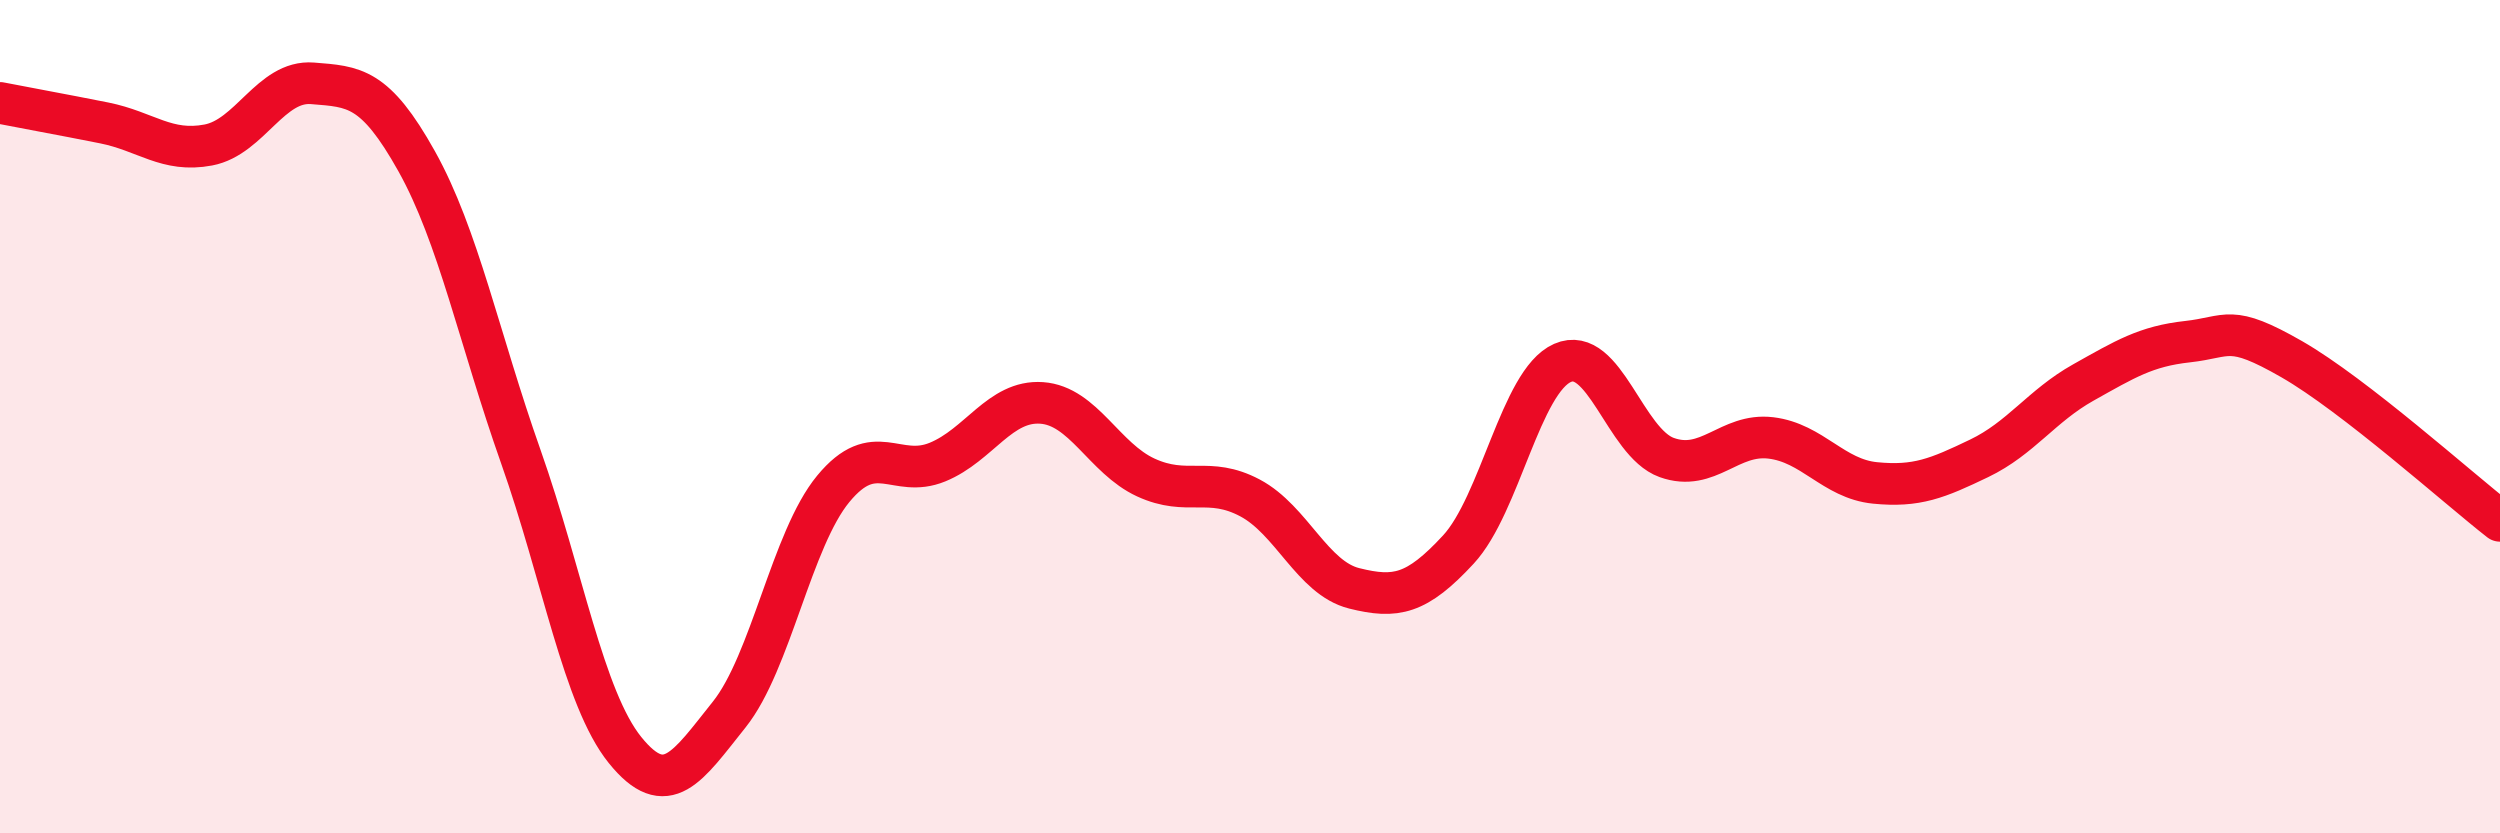
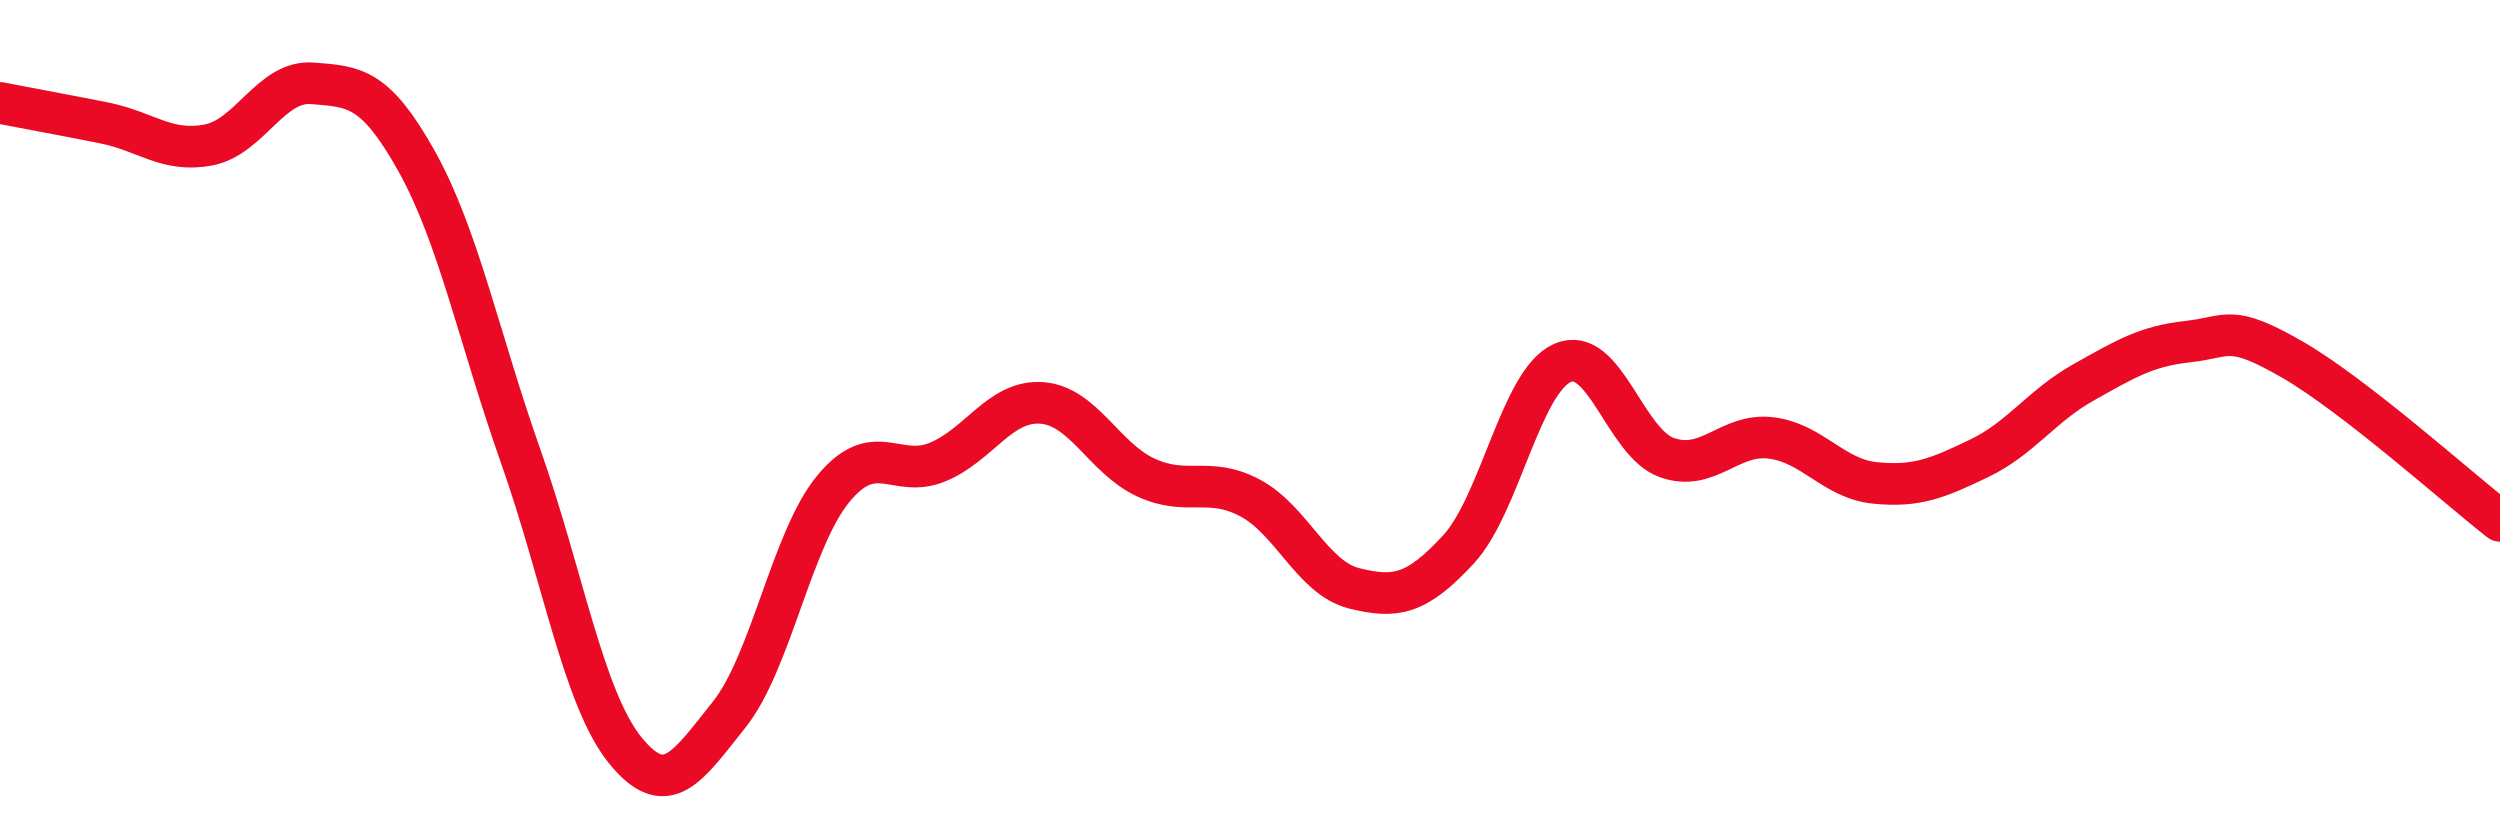
<svg xmlns="http://www.w3.org/2000/svg" width="60" height="20" viewBox="0 0 60 20">
-   <path d="M 0,2.47 C 0.5,2.57 1.5,2.75 2.5,2.95 C 3.5,3.15 4,3.67 5,3.48 C 6,3.29 6.5,1.92 7.5,2 C 8.5,2.08 9,2.08 10,3.87 C 11,5.66 11.5,8.13 12.5,10.96 C 13.5,13.79 14,16.76 15,18 C 16,19.24 16.5,18.4 17.5,17.15 C 18.5,15.9 19,12.94 20,11.73 C 21,10.52 21.5,11.5 22.5,11.09 C 23.5,10.68 24,9.6 25,9.67 C 26,9.74 26.5,11 27.5,11.46 C 28.5,11.92 29,11.42 30,11.95 C 31,12.48 31.5,13.87 32.5,14.12 C 33.5,14.37 34,14.27 35,13.19 C 36,12.11 36.5,9.15 37.5,8.71 C 38.5,8.27 39,10.62 40,10.98 C 41,11.34 41.5,10.39 42.5,10.51 C 43.5,10.63 44,11.49 45,11.59 C 46,11.69 46.5,11.48 47.5,11 C 48.5,10.52 49,9.74 50,9.18 C 51,8.62 51.5,8.31 52.5,8.2 C 53.5,8.09 53.5,7.76 55,8.62 C 56.5,9.48 59,11.72 60,12.5L60 20L0 20Z" fill="#EB0A25" opacity="0.1" stroke-linecap="round" stroke-linejoin="round" />
  <path d="M 0,2.47 C 0.5,2.57 1.5,2.75 2.5,2.95 C 3.5,3.15 4,3.67 5,3.48 C 6,3.29 6.5,1.92 7.5,2 C 8.5,2.08 9,2.08 10,3.87 C 11,5.66 11.5,8.13 12.5,10.96 C 13.5,13.79 14,16.76 15,18 C 16,19.24 16.5,18.4 17.5,17.15 C 18.5,15.9 19,12.94 20,11.73 C 21,10.52 21.5,11.5 22.5,11.09 C 23.5,10.68 24,9.6 25,9.67 C 26,9.74 26.5,11 27.5,11.46 C 28.5,11.92 29,11.42 30,11.95 C 31,12.48 31.5,13.87 32.5,14.12 C 33.5,14.37 34,14.27 35,13.19 C 36,12.11 36.5,9.15 37.5,8.71 C 38.5,8.27 39,10.62 40,10.98 C 41,11.34 41.5,10.39 42.5,10.51 C 43.5,10.63 44,11.49 45,11.59 C 46,11.69 46.5,11.48 47.5,11 C 48.5,10.52 49,9.74 50,9.18 C 51,8.62 51.5,8.31 52.5,8.2 C 53.5,8.09 53.5,7.76 55,8.62 C 56.5,9.48 59,11.72 60,12.5" stroke="#EB0A25" stroke-width="1" fill="none" stroke-linecap="round" stroke-linejoin="round" />
</svg>